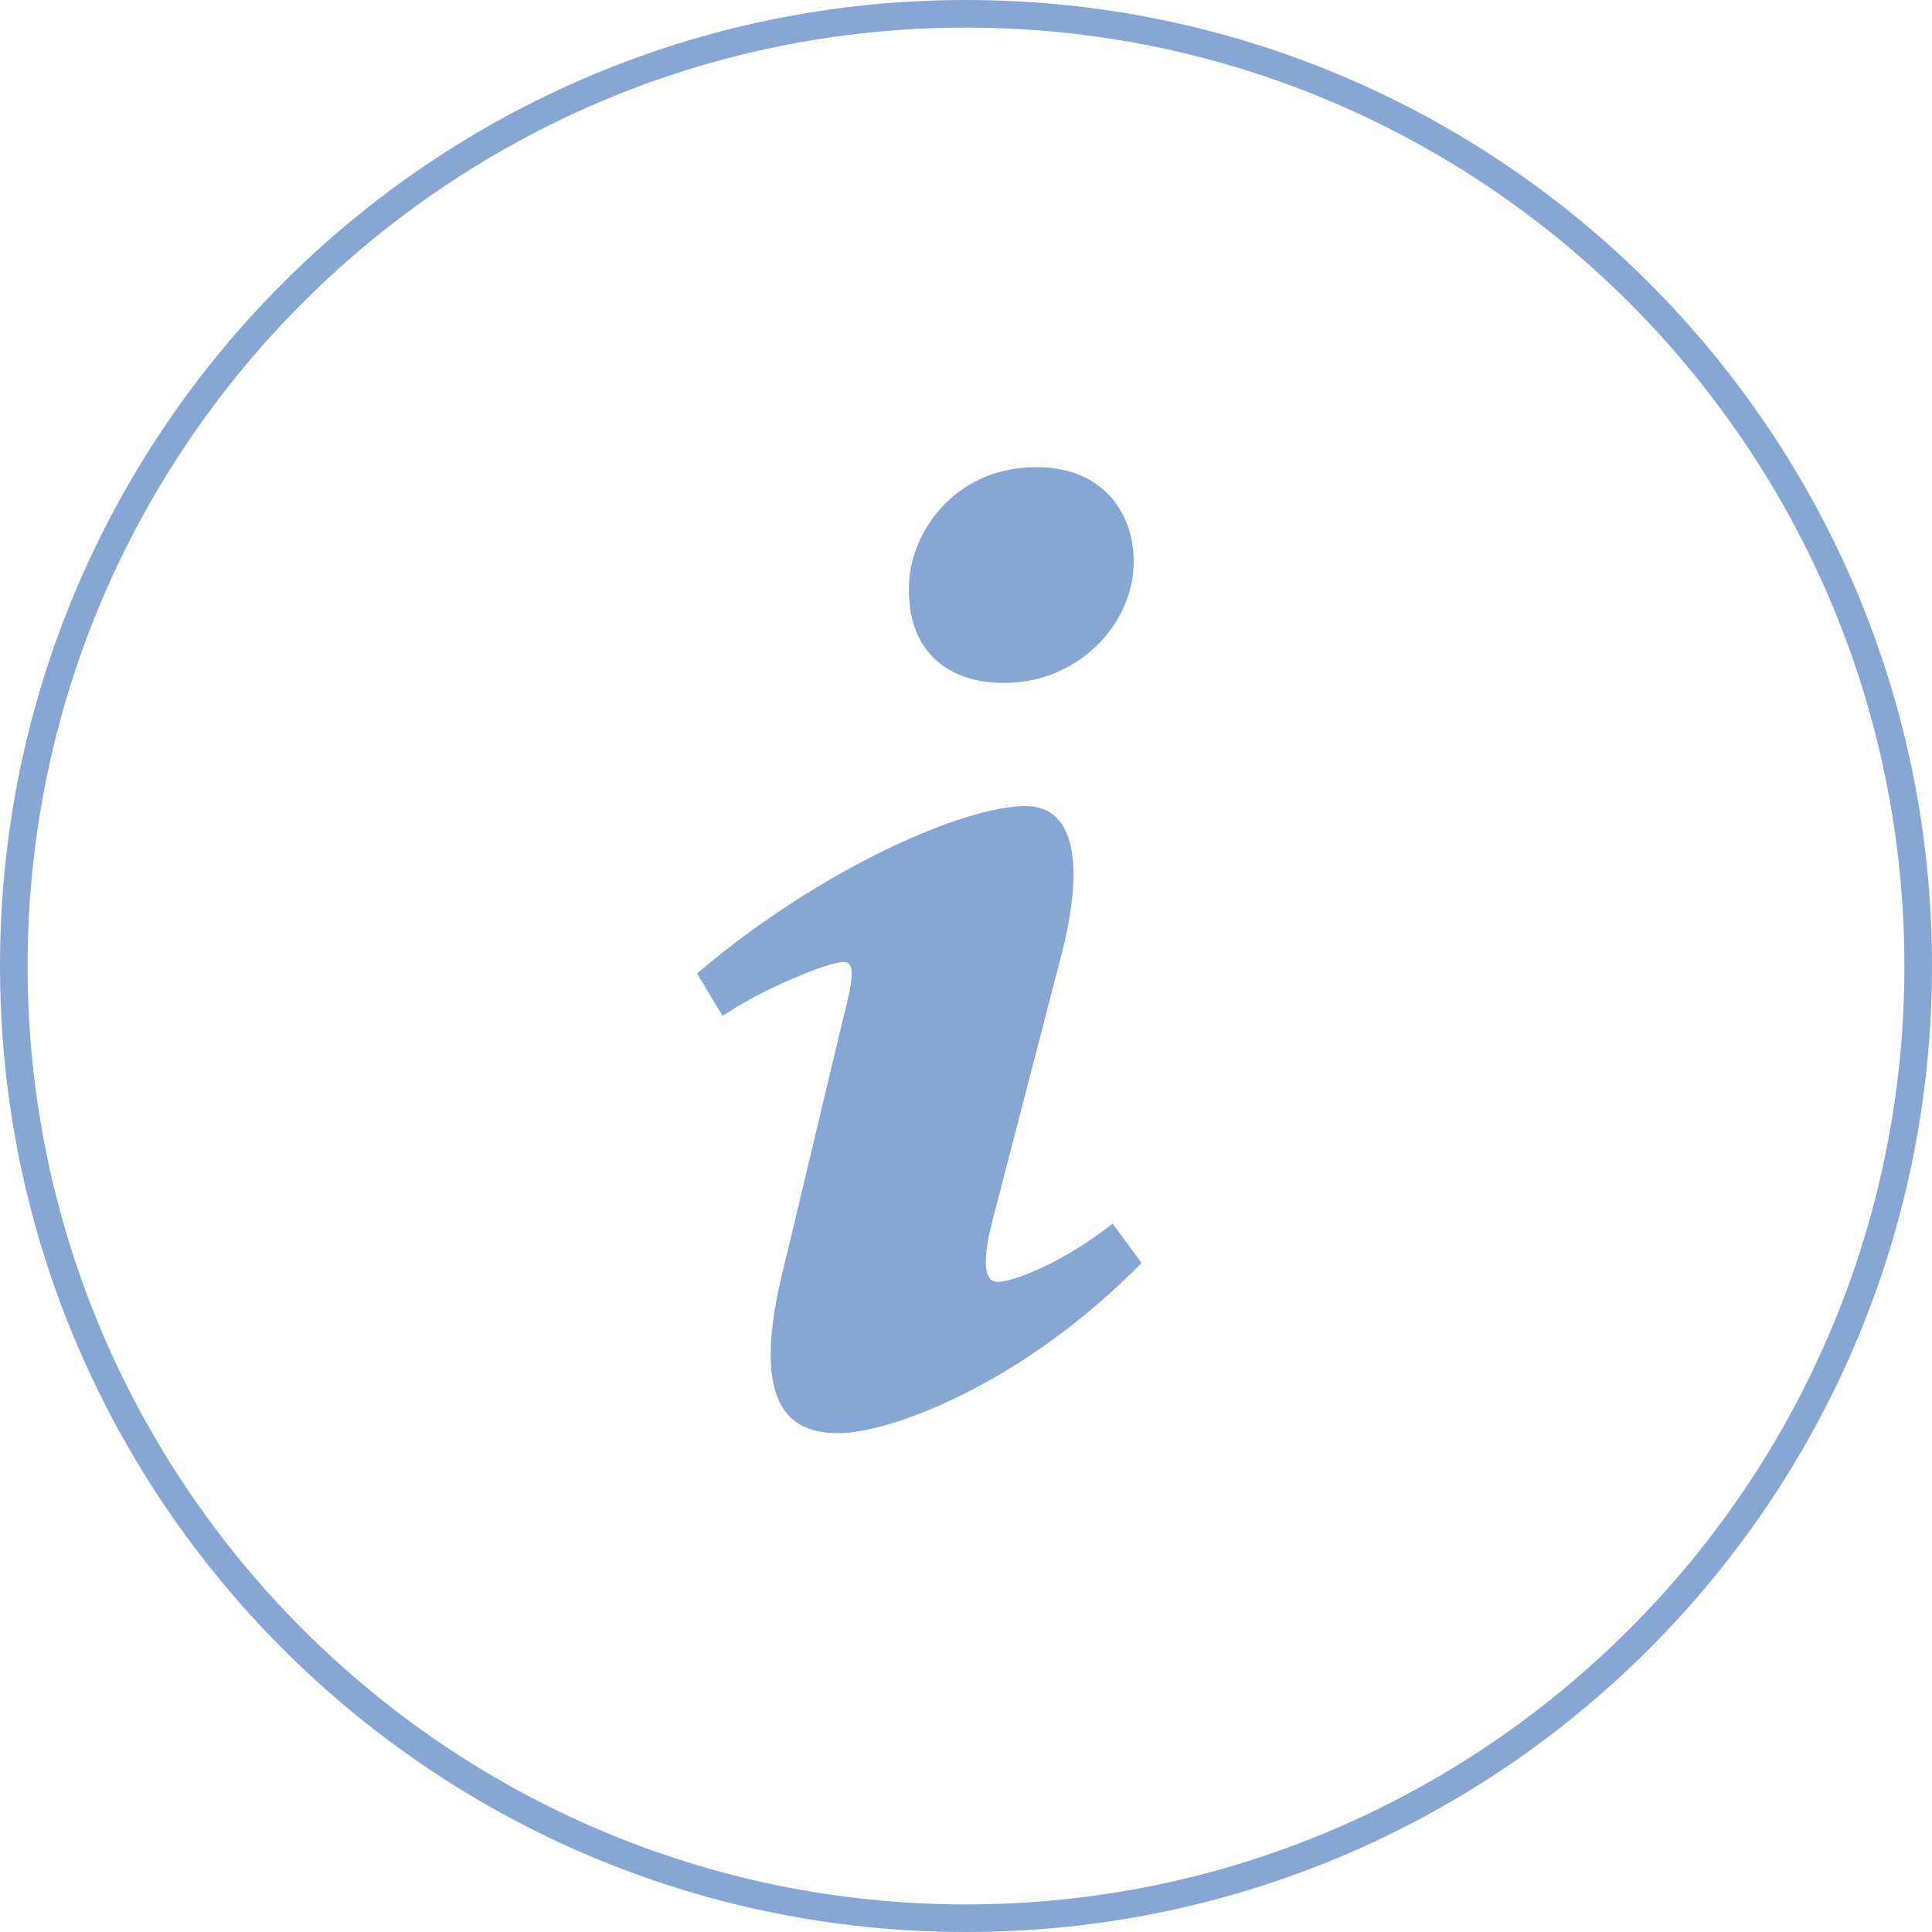
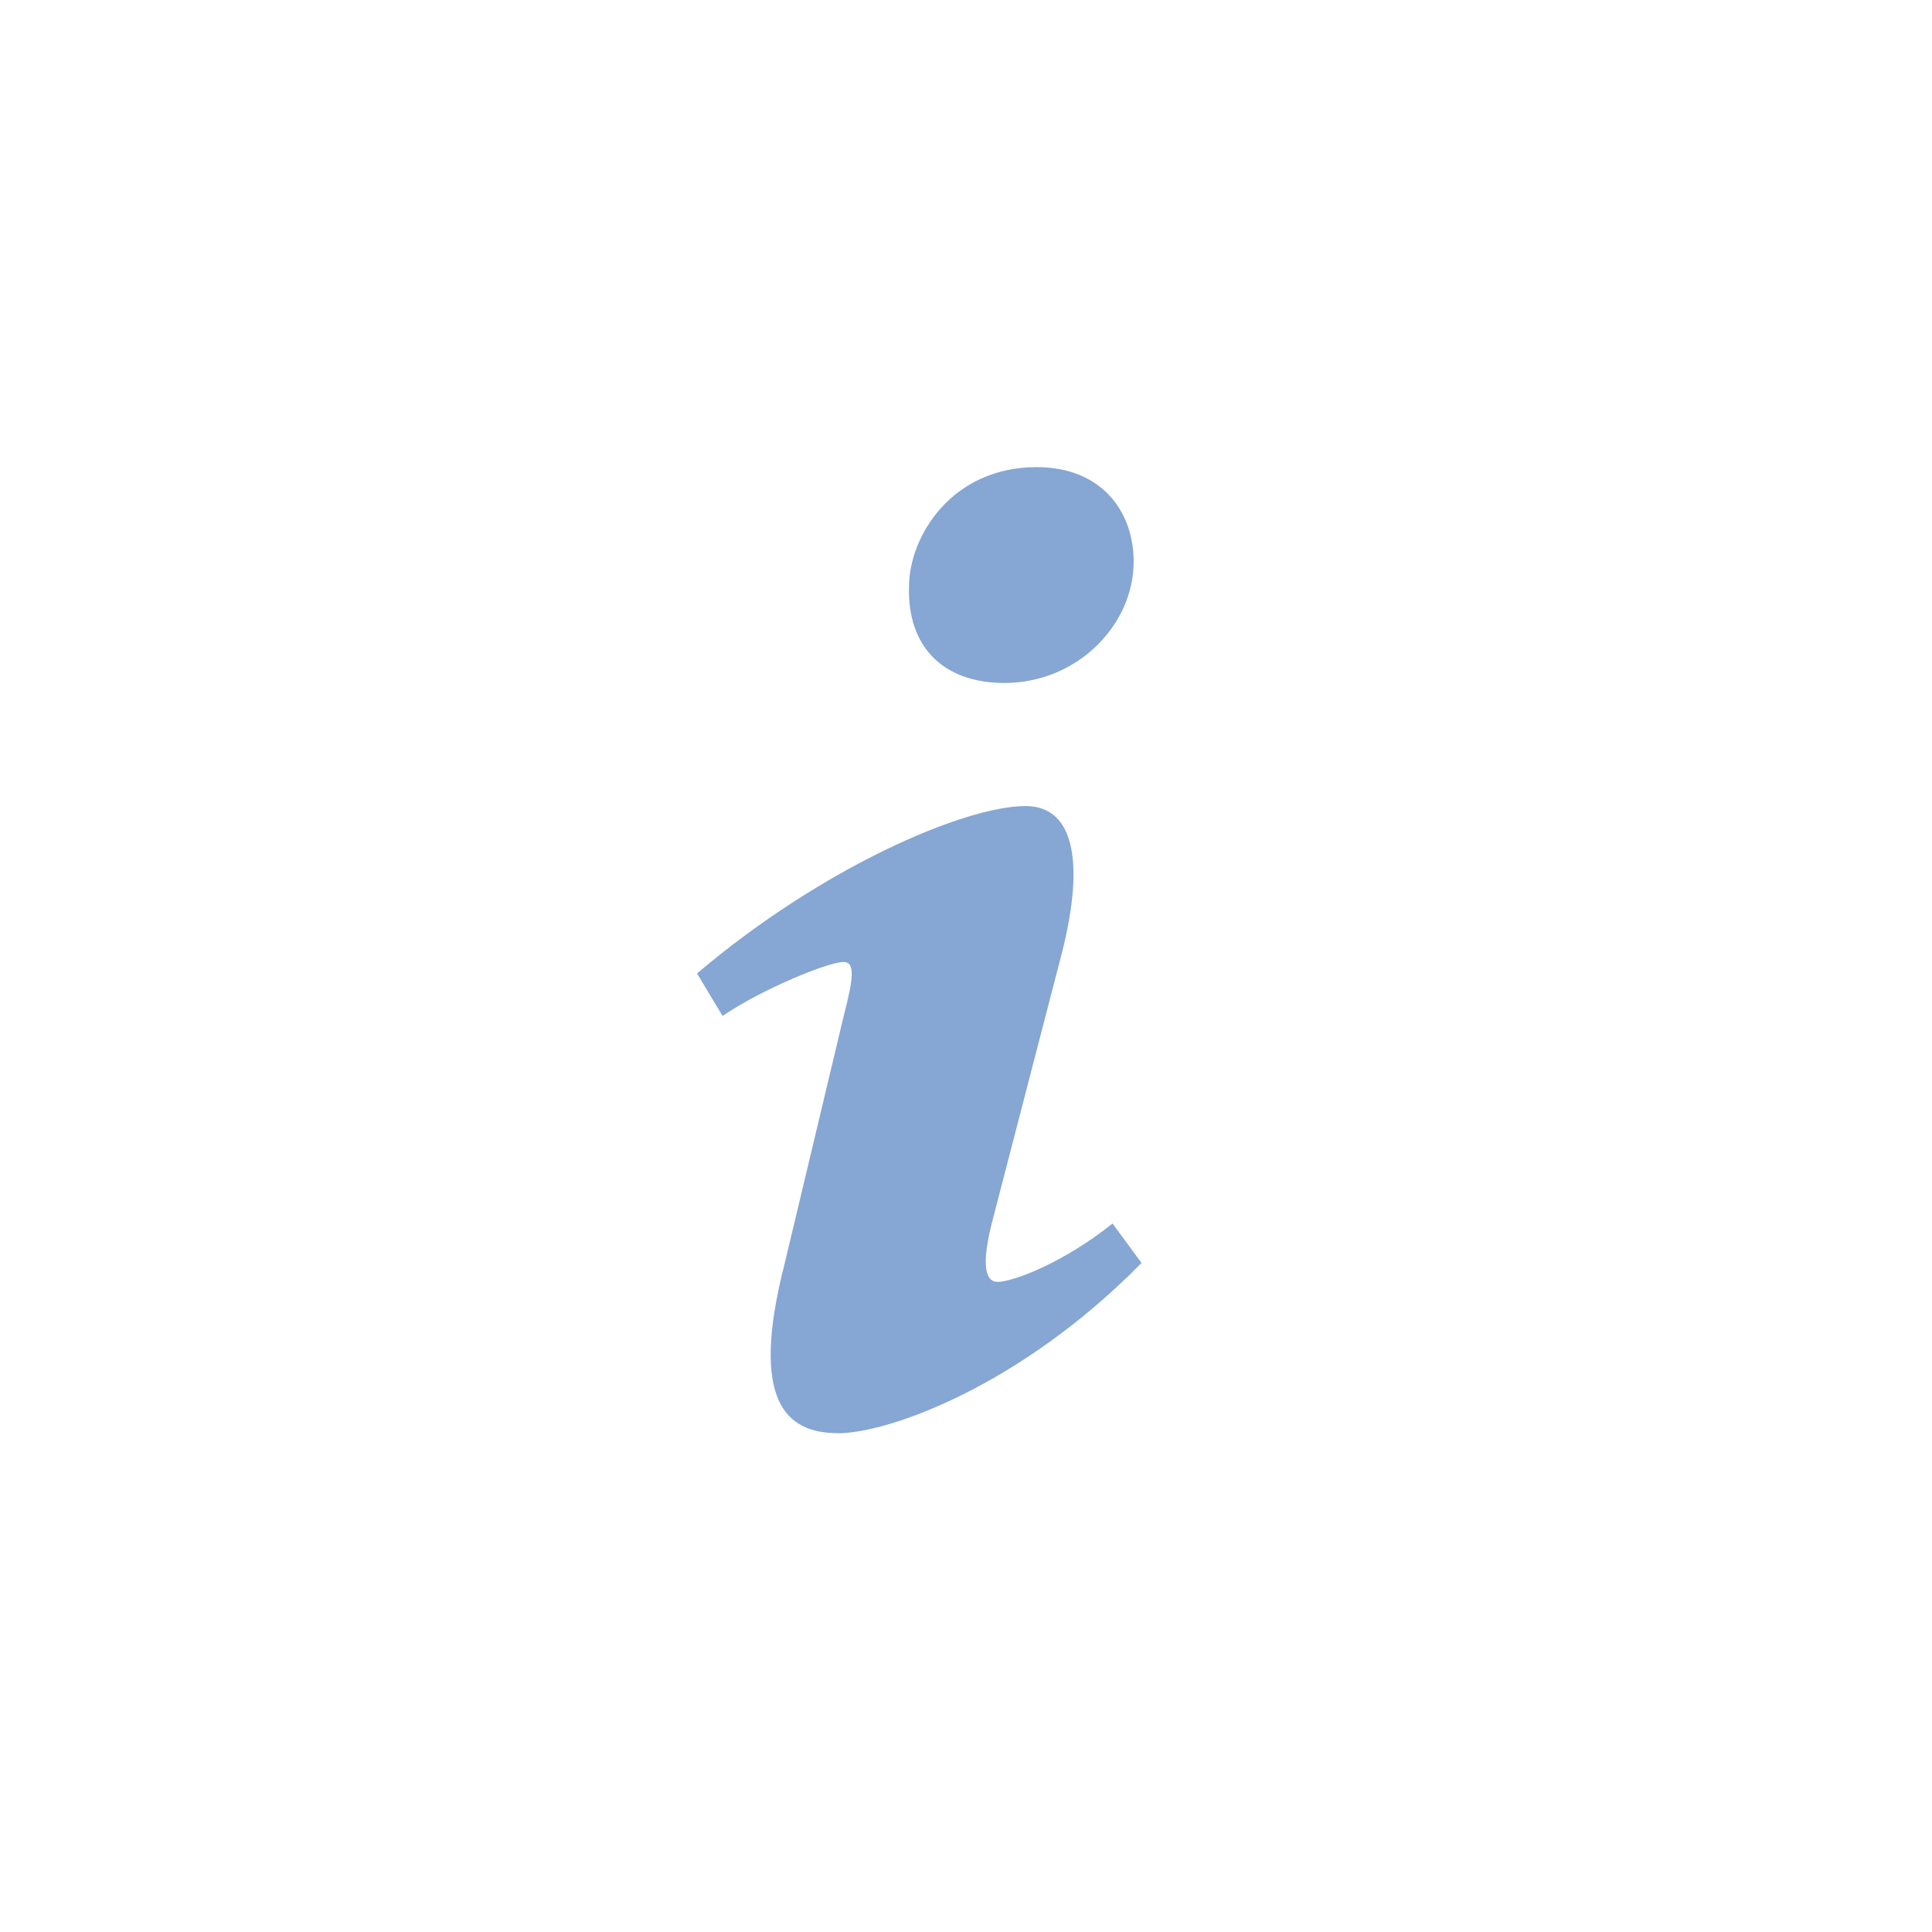
<svg xmlns="http://www.w3.org/2000/svg" id="uuid-670c80a8-0940-45e1-804e-30c1eca2c787" data-name="Calque 1" viewBox="0 0 140 140">
-   <path d="m70,2c37.5,0,68,30.5,68,68s-30.5,68-68,68S2,107.5,2,70,32.5,2,70,2m0-2C31.34,0,0,31.34,0,70s31.34,70,70,70,70-31.34,70-70S108.66,0,70,0h0Z" fill="#86a6d4" stroke-width="0" />
  <path d="m75.12,33.85c4.69,0,7.03,3.2,7.03,6.85,0,4.57-4.07,8.79-9.37,8.79-4.44,0-7.03-2.63-6.91-6.96,0-3.65,3.08-8.68,9.25-8.68Zm-14.43,70c-3.7,0-6.41-2.28-3.82-12.33l4.25-17.82c.74-2.85.86-3.99,0-3.99-1.11,0-5.92,1.97-8.76,3.91l-1.85-3.08c9-7.65,19.36-12.13,23.8-12.13,3.7,0,4.32,4.45,2.47,11.3l-4.86,18.73c-.86,3.31-.49,4.45.37,4.45,1.11,0,4.75-1.37,8.33-4.23l2.1,2.86c-8.76,8.91-18.32,12.34-22.02,12.34Z" fill="#86a6d4" stroke-width="0" />
</svg>